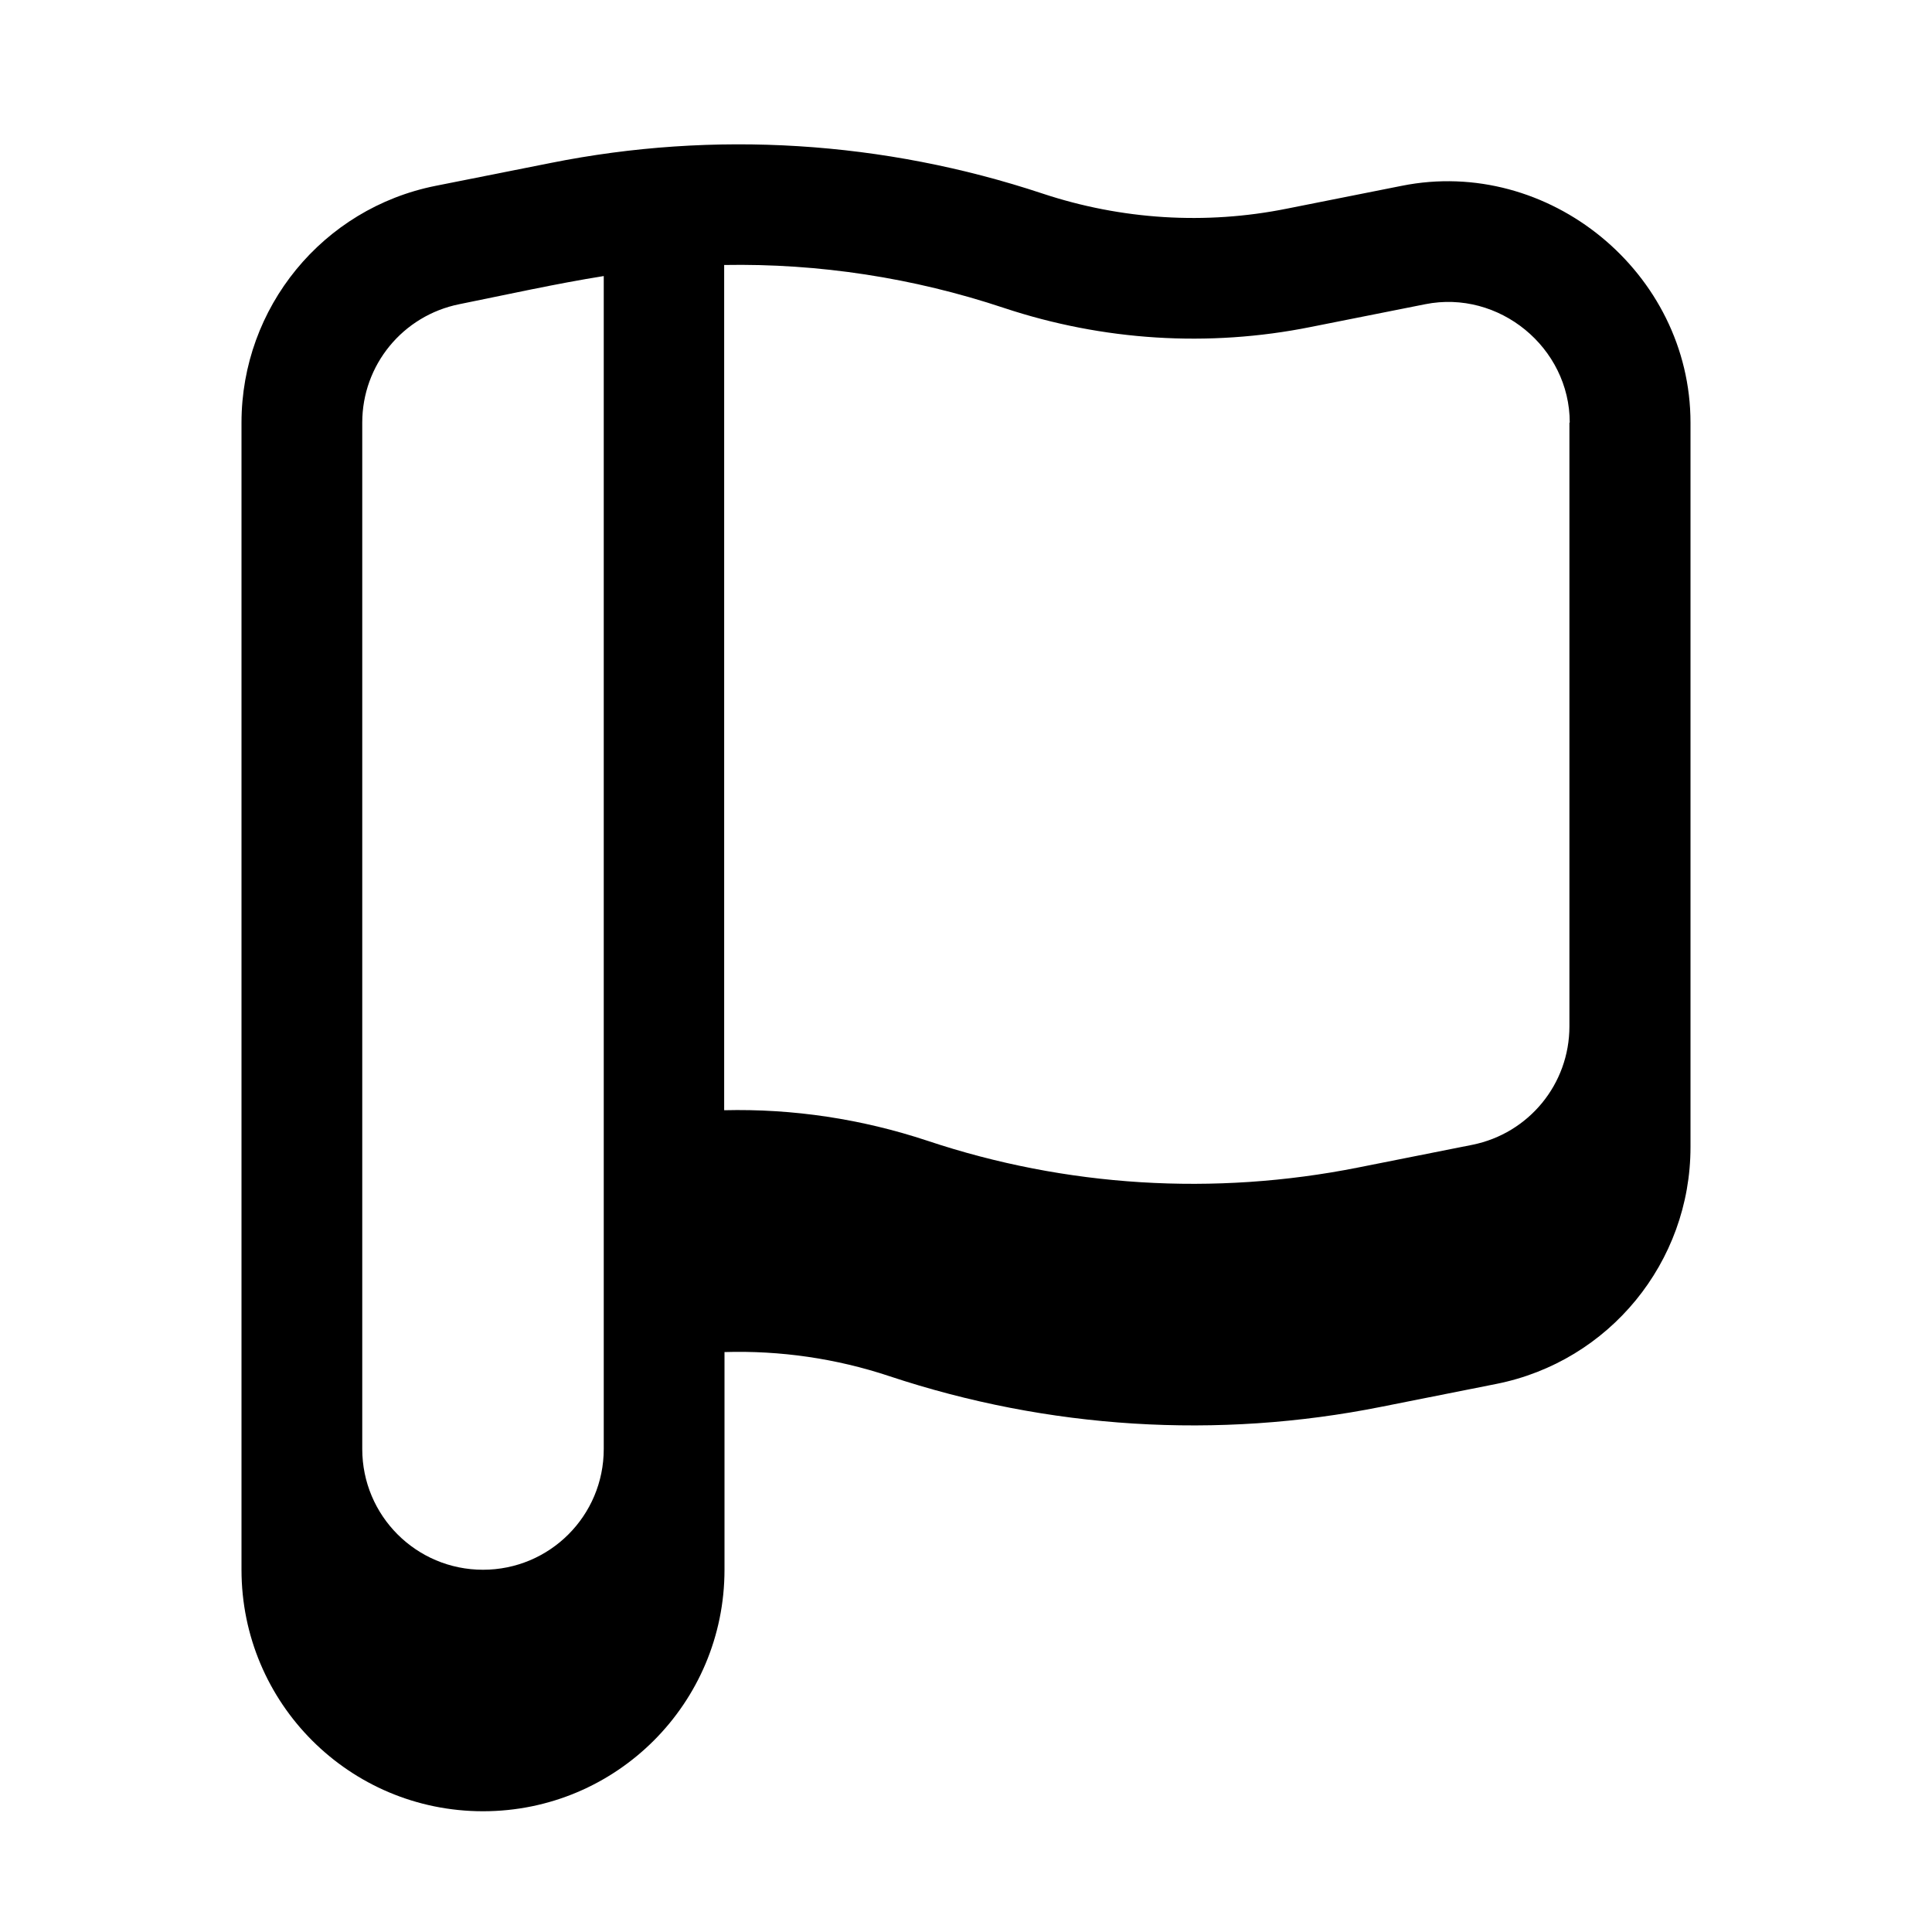
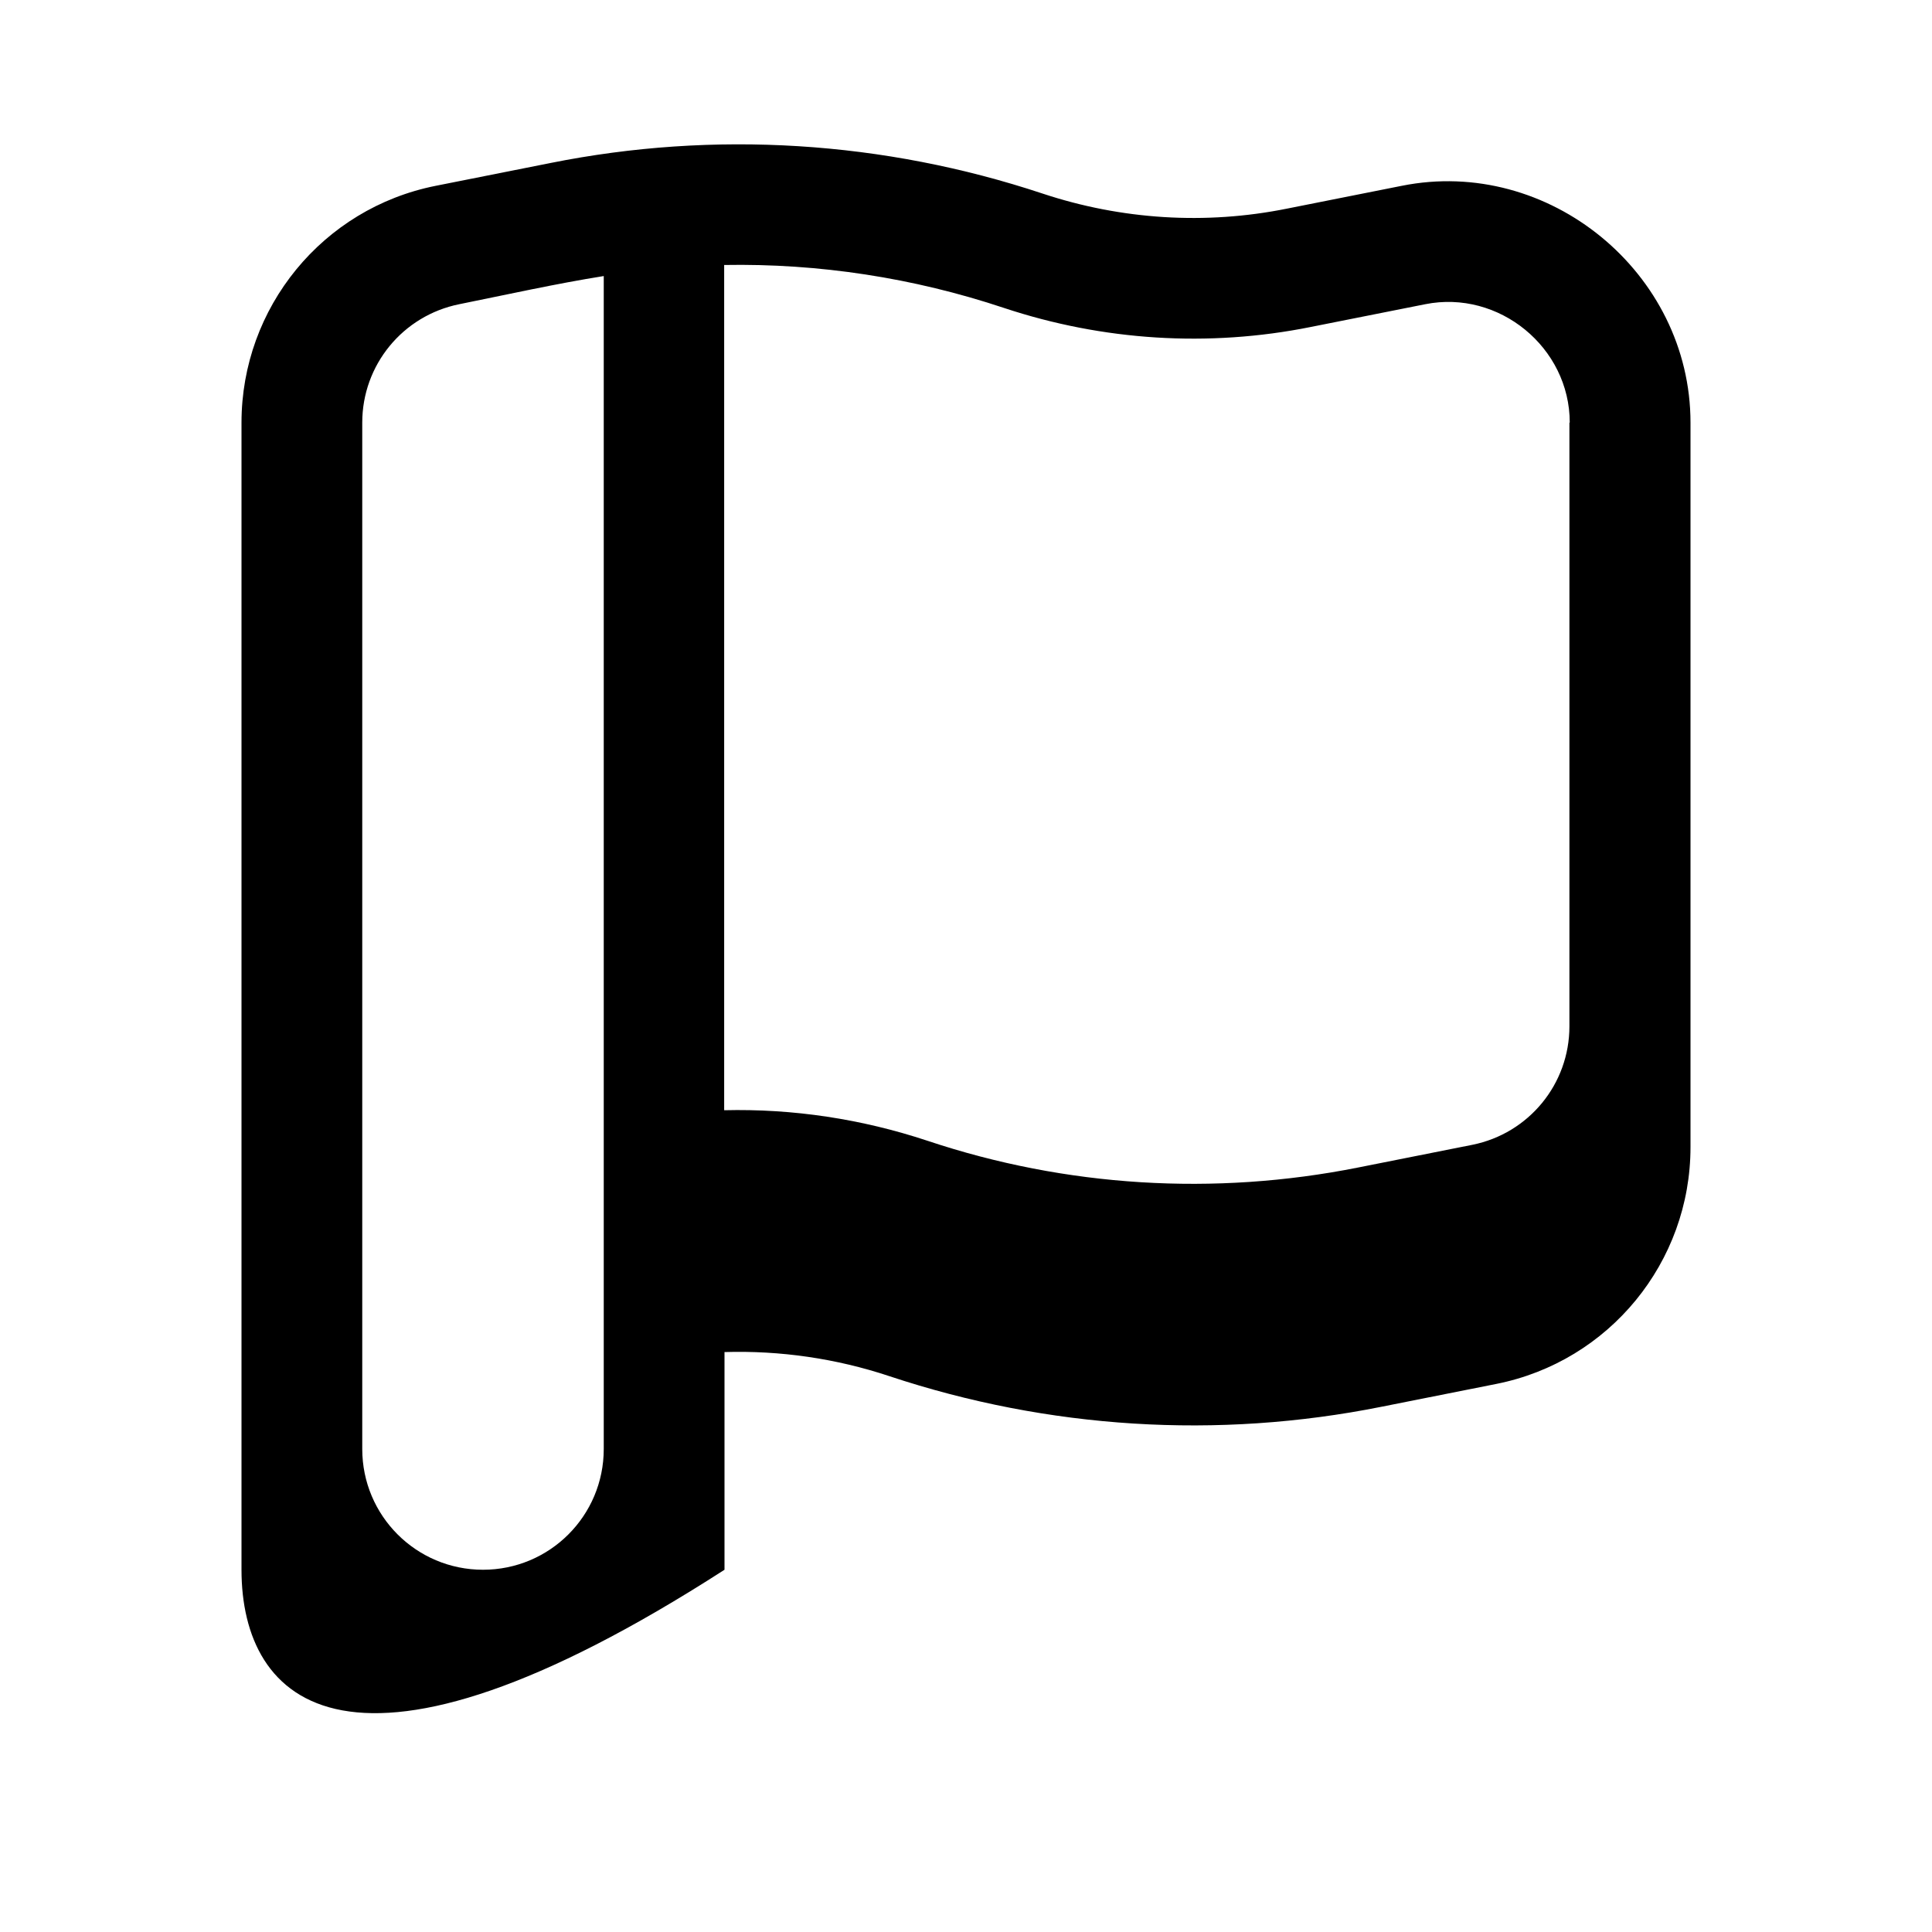
<svg xmlns="http://www.w3.org/2000/svg" viewBox="0 0 576 576">
-   <path fill="currentColor" d="M164.1 48.6C213 38.8 263.5 42 310.8 57.7C334.3 65.5 359.4 67.1 383.7 62.2L417.9 55.4C461.7 46.6 504 81.3 504 126L504 342C504 376.3 479.8 405.9 446.1 412.6L411.9 419.4C363 429.2 312.5 426 265.2 410.3C249.3 405 232.6 402.6 216 403.1L216 468C216 507.8 183.8 540 144 540C104.2 540 72 507.8 72 468L72 126C72 91.7 96.2 62.1 129.9 55.4L164.1 48.6zM468 126C468 103.6 446.9 86.3 424.9 90.7L390.7 97.5C360.3 103.6 328.8 101.6 299.3 91.8C272.3 82.8 244.1 78.5 215.9 79L215.9 331C236.4 330.5 256.9 333.6 276.5 340.1C317.8 353.9 362 356.6 404.8 348.1L439 341.3C455.8 337.9 467.9 323.2 467.9 306L467.9 126zM180 82.3C165.6 84.6 151.3 87.8 136.9 90.7C120.1 94.1 108 108.8 108 126L108 432C108 451.9 124.1 468 144 468C163.9 468 180 451.9 180 432L180 82.3z" />
+   <path fill="currentColor" d="M164.1 48.6C213 38.8 263.5 42 310.8 57.7C334.3 65.5 359.4 67.1 383.7 62.2L417.9 55.4C461.7 46.6 504 81.3 504 126L504 342C504 376.3 479.8 405.9 446.1 412.6L411.9 419.4C363 429.2 312.5 426 265.2 410.3C249.3 405 232.6 402.6 216 403.1L216 468C104.2 540 72 507.8 72 468L72 126C72 91.7 96.2 62.1 129.9 55.4L164.1 48.6zM468 126C468 103.6 446.9 86.3 424.9 90.7L390.7 97.5C360.3 103.6 328.8 101.6 299.3 91.8C272.3 82.8 244.1 78.5 215.9 79L215.9 331C236.4 330.5 256.9 333.6 276.5 340.1C317.8 353.9 362 356.6 404.8 348.1L439 341.3C455.8 337.9 467.9 323.2 467.9 306L467.9 126zM180 82.3C165.6 84.6 151.3 87.8 136.9 90.7C120.1 94.1 108 108.8 108 126L108 432C108 451.9 124.1 468 144 468C163.9 468 180 451.9 180 432L180 82.3z" />
</svg>